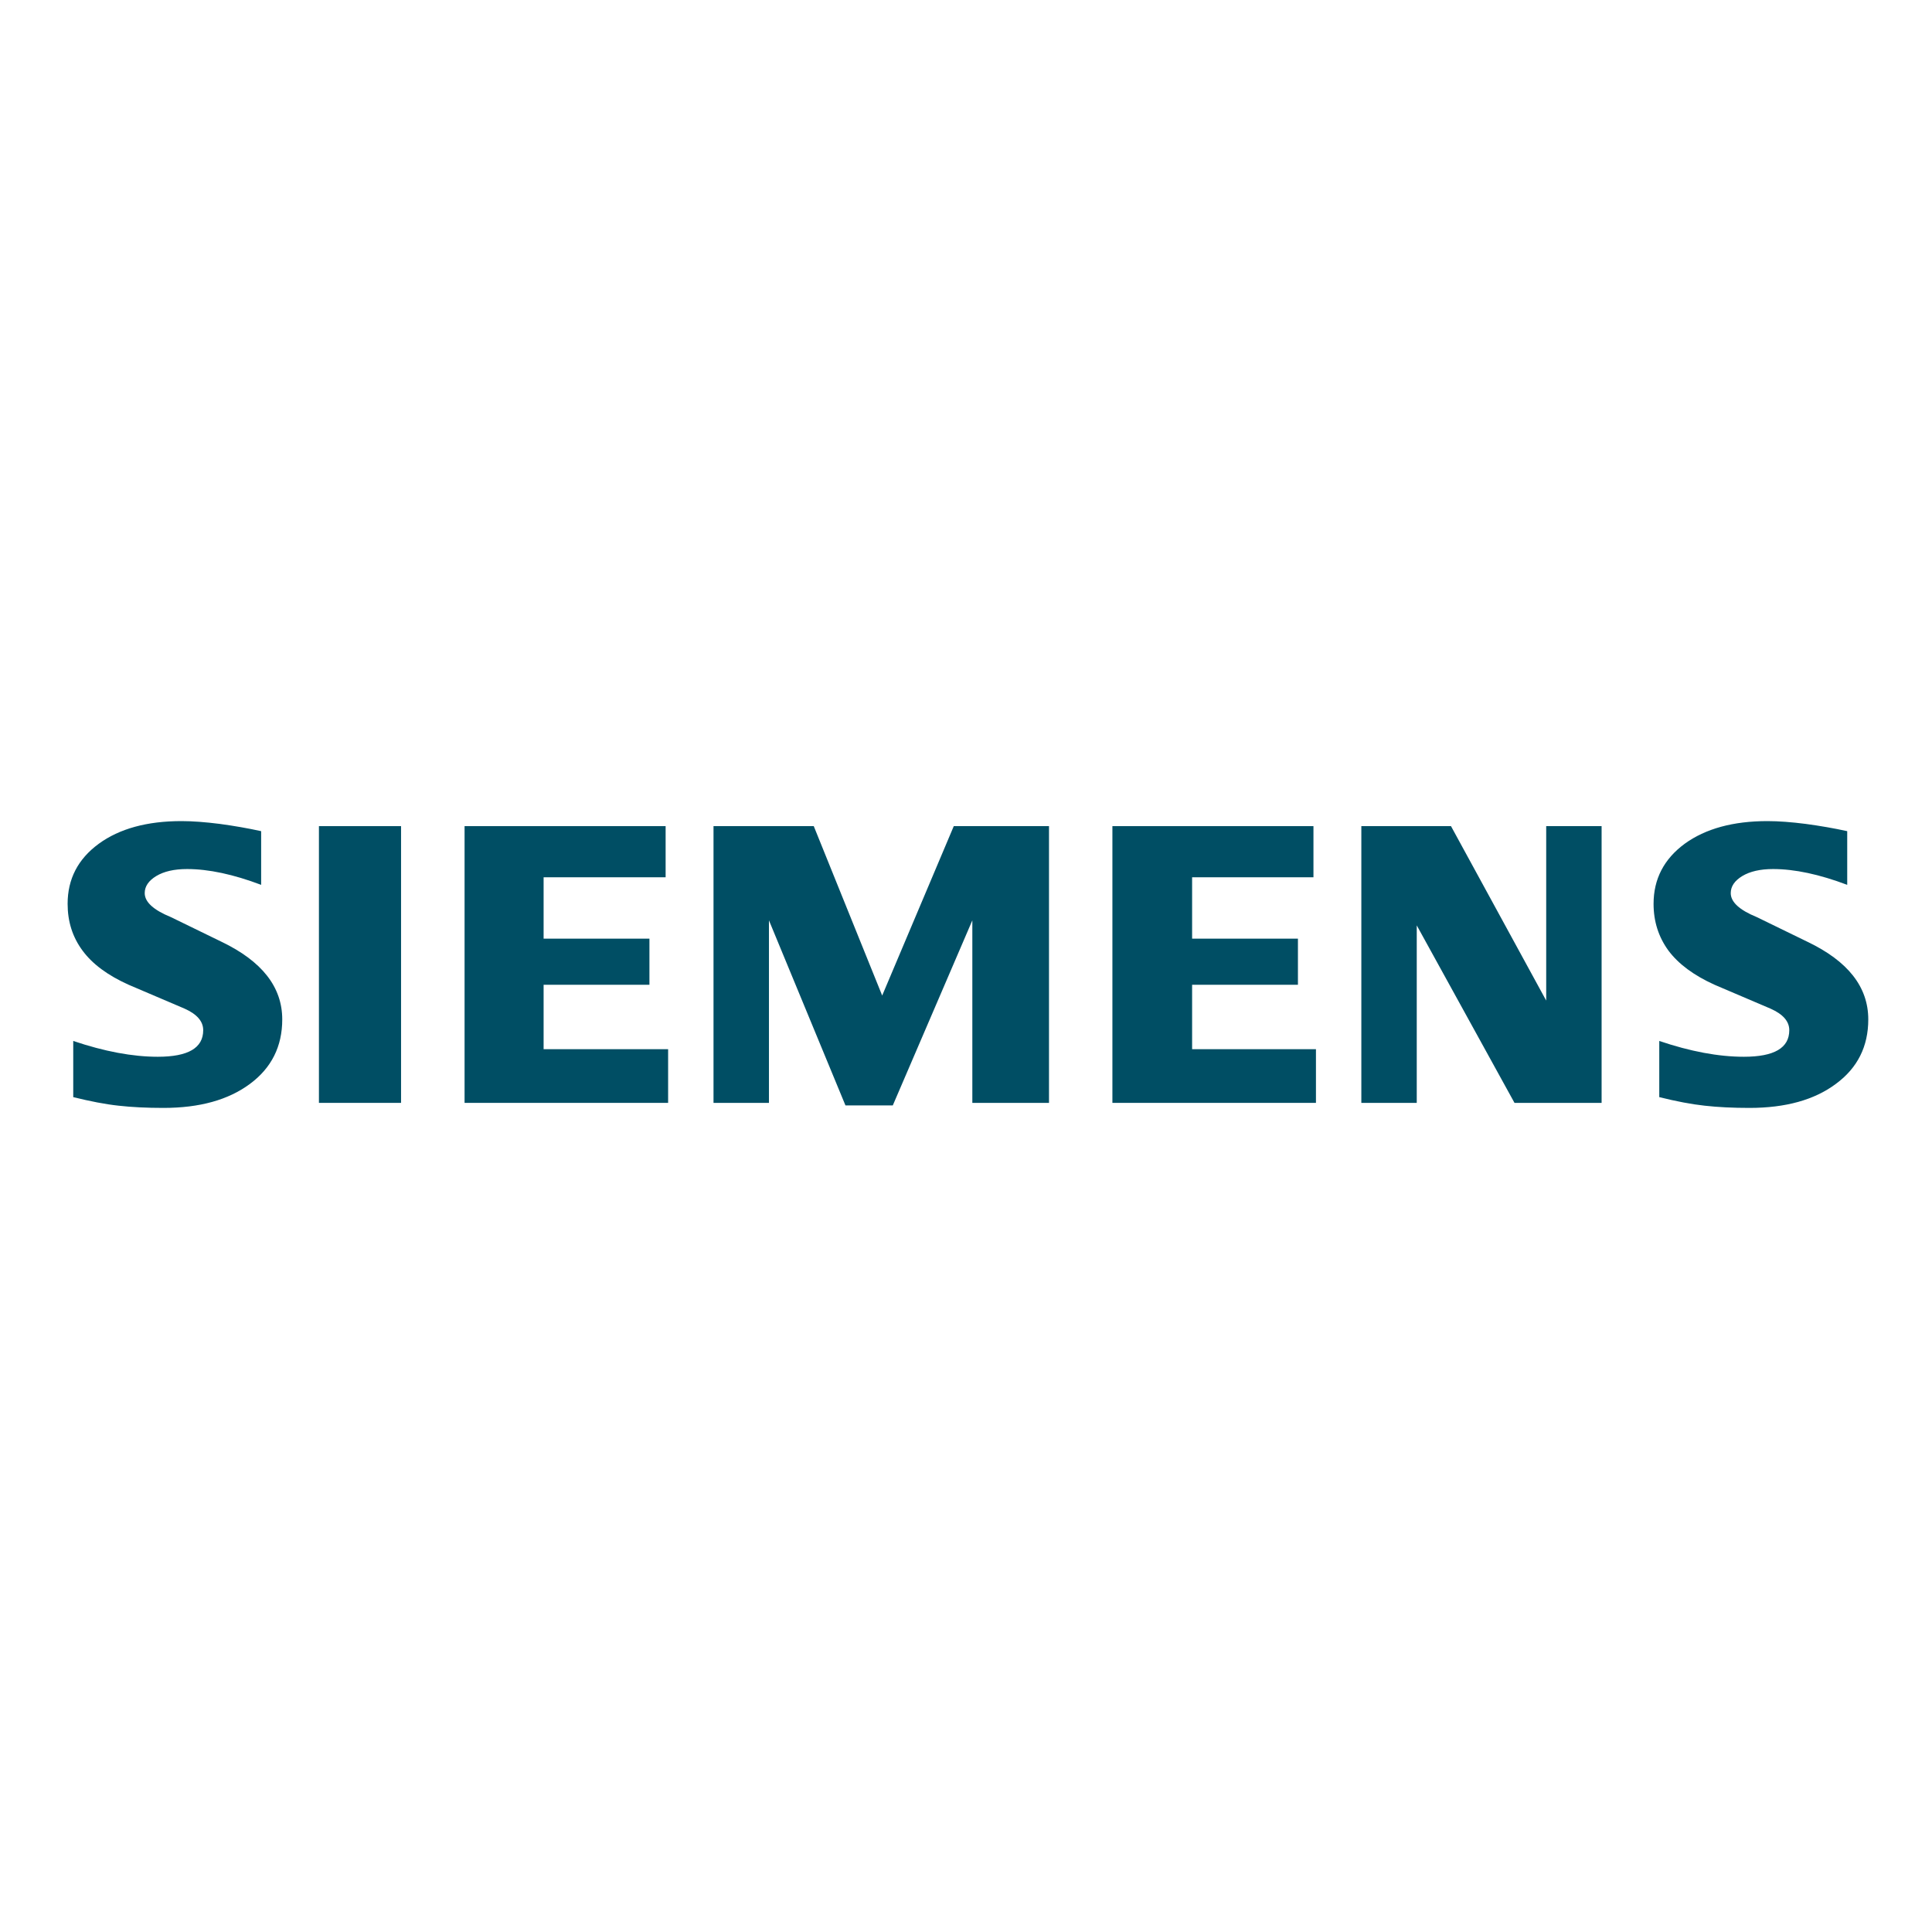
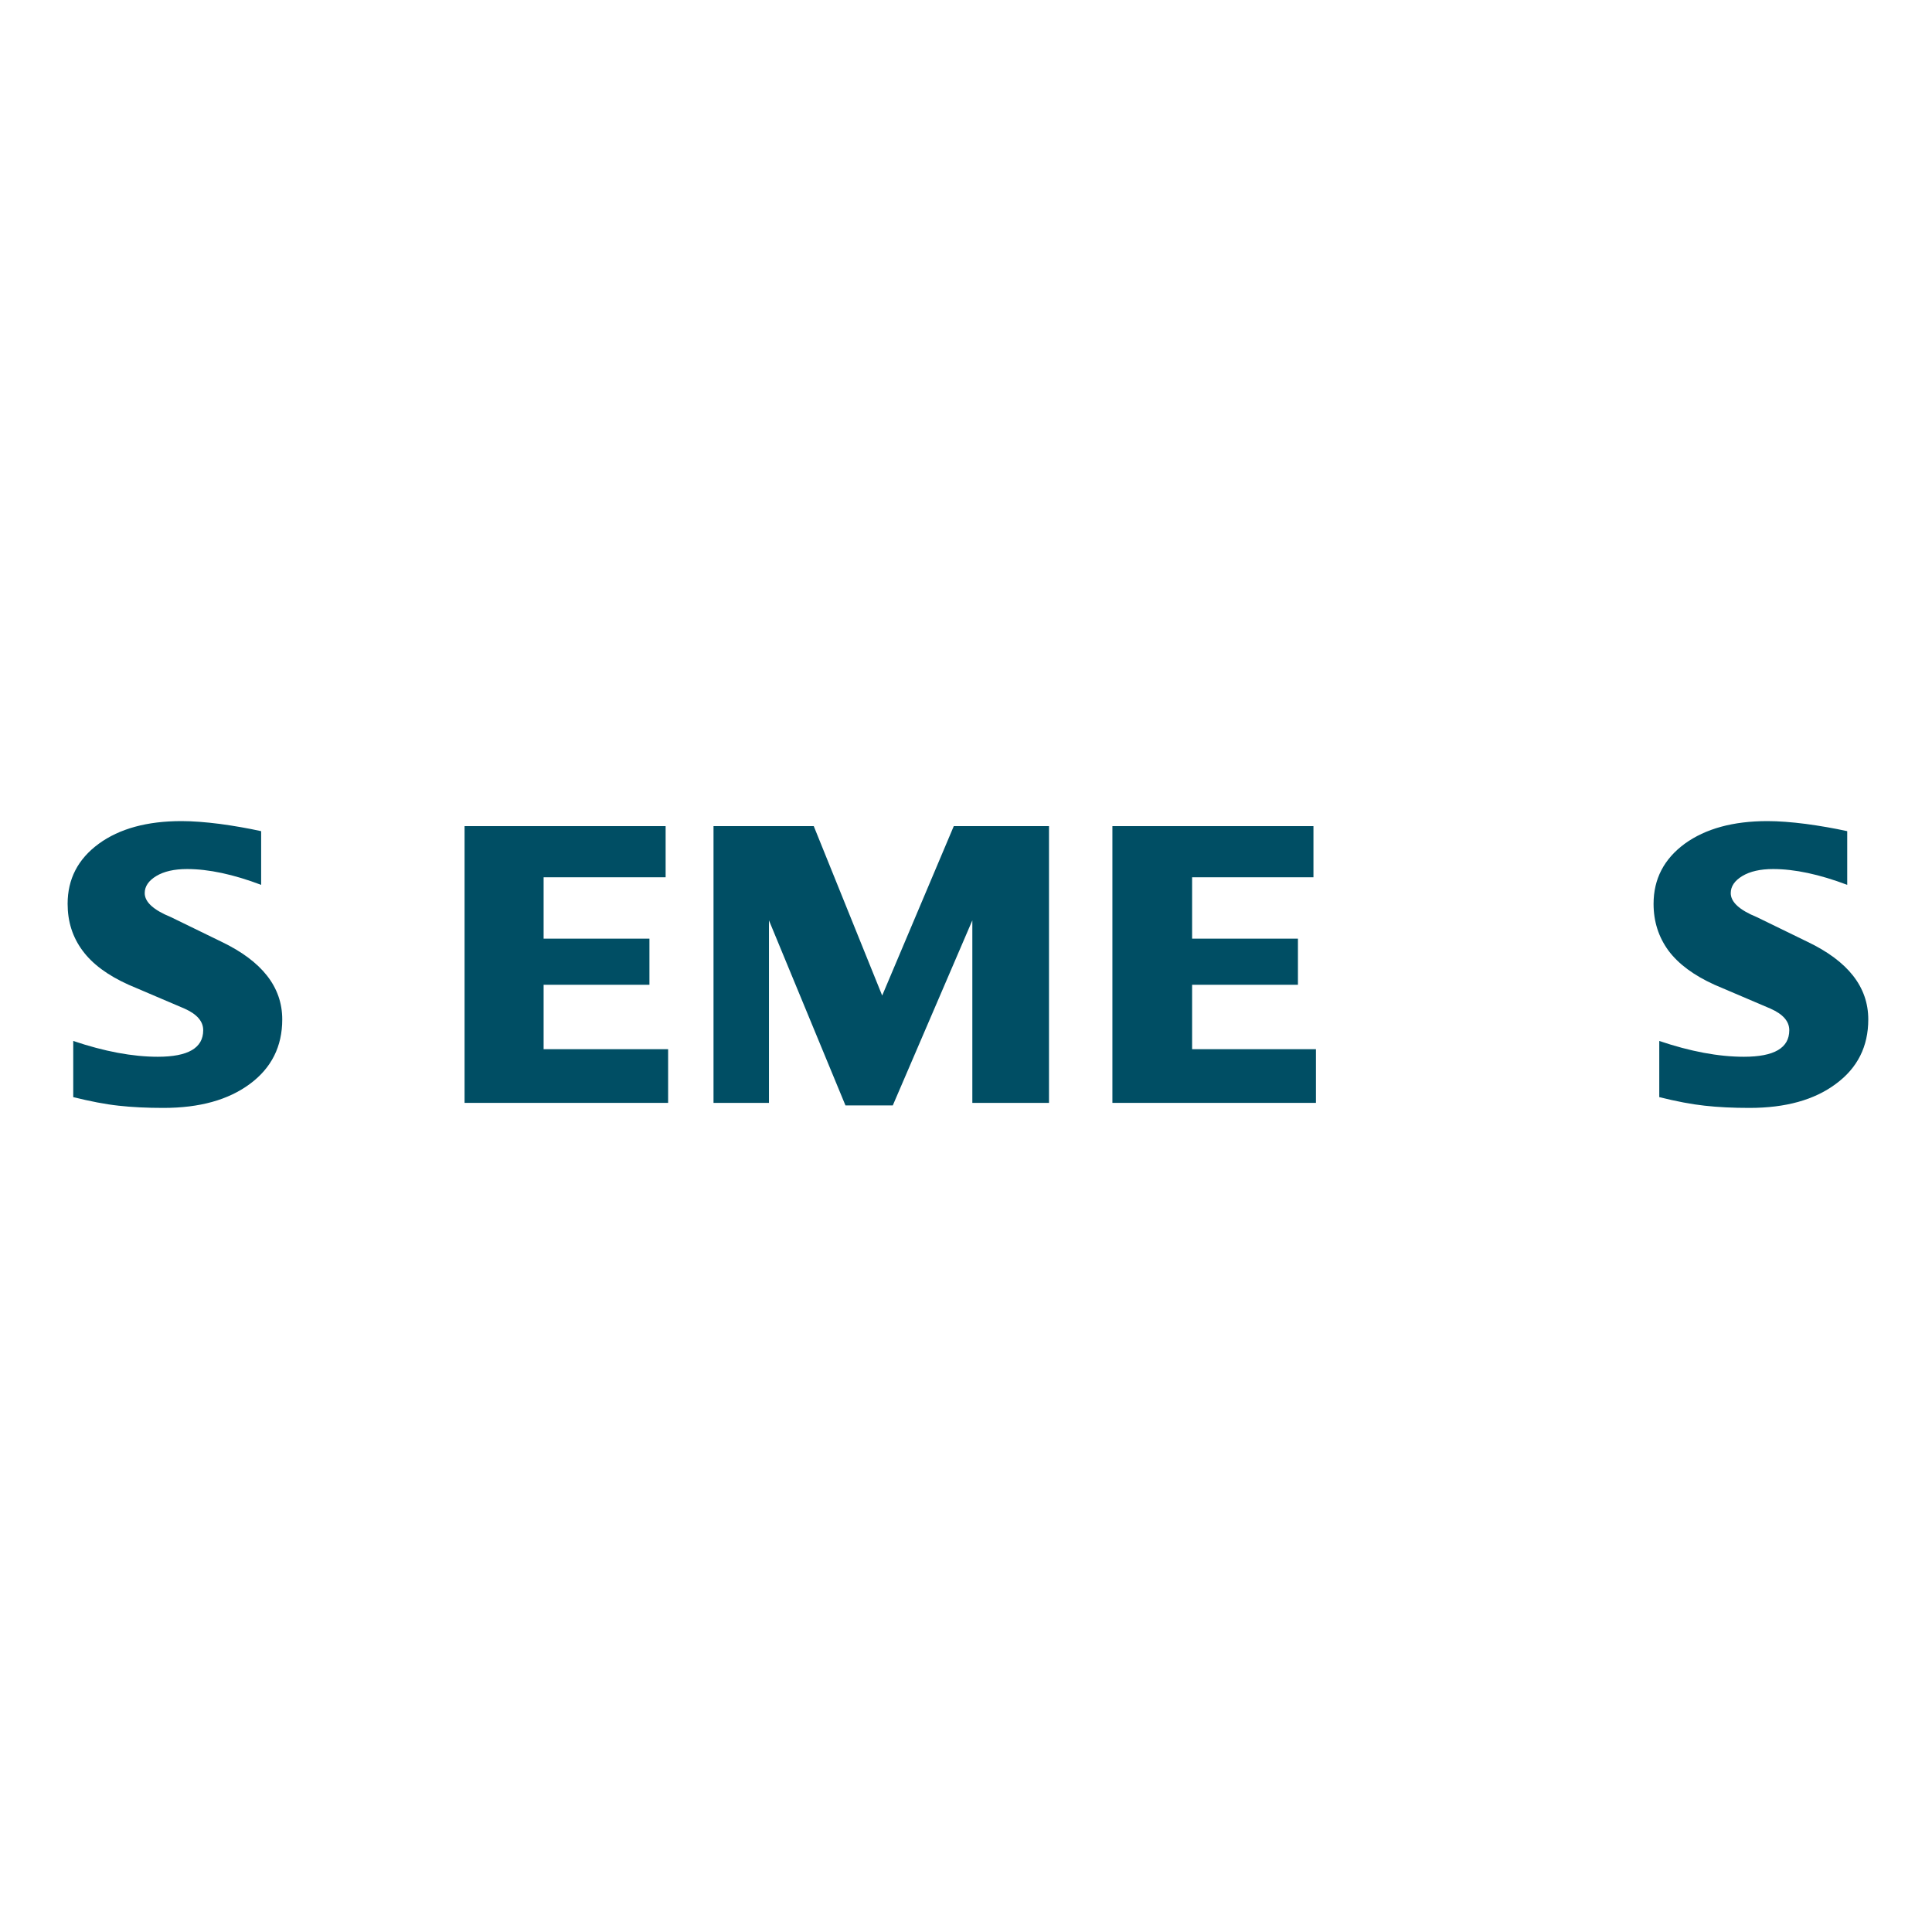
<svg xmlns="http://www.w3.org/2000/svg" width="400" height="400" viewBox="0 0 400 400" fill="none">
  <path fill-rule="evenodd" clip-rule="evenodd" d="M382.447 172.084V183.198C376.695 181.025 371.574 179.926 367.092 179.926C364.437 179.926 362.323 180.418 360.733 181.369C359.143 182.329 358.332 183.51 358.332 184.905C358.332 186.759 360.127 188.407 363.74 189.884L374.179 194.97C382.619 198.997 386.806 204.345 386.806 211.064C386.806 216.65 384.586 221.104 380.103 224.401C375.654 227.732 369.664 229.381 362.208 229.381C358.767 229.381 355.678 229.233 352.933 228.921C350.188 228.626 347.033 228.019 343.534 227.149V215.518C349.95 217.692 355.792 218.791 361.053 218.791C367.329 218.791 370.451 216.97 370.451 213.295C370.451 211.466 369.173 209.989 366.575 208.832L354.981 203.886C350.704 201.95 347.525 199.604 345.443 196.823C343.395 194.018 342.354 190.803 342.354 187.128C342.354 181.984 344.517 177.842 348.795 174.692C353.105 171.567 358.824 170 365.936 170C368.247 170 370.91 170.205 373.86 170.582C376.834 170.984 379.694 171.476 382.447 172.084V172.084Z" fill="#004E64" />
  <path fill-rule="evenodd" clip-rule="evenodd" d="M54.068 172.084V183.198C48.316 181.025 43.203 179.926 38.721 179.926C36.058 179.926 33.952 180.418 32.362 181.369C30.773 182.329 29.962 183.51 29.962 184.905C29.962 186.759 31.781 188.407 35.394 189.884L45.833 194.97C54.24 198.997 58.436 204.345 58.436 211.064C58.436 216.65 56.207 221.104 51.758 224.401C47.275 227.732 41.319 229.381 33.837 229.381C30.396 229.381 27.299 229.233 24.554 228.921C21.809 228.626 18.687 228.019 15.164 227.149V215.518C21.604 217.692 27.446 218.791 32.674 218.791C38.95 218.791 42.072 216.97 42.072 213.295C42.072 211.466 40.802 209.989 38.229 208.832L26.635 203.886C22.325 201.95 19.146 199.604 17.097 196.823C15.016 194.018 14 190.803 14 187.128C14 181.984 16.147 177.842 20.449 174.692C24.726 171.567 30.453 170 37.566 170C39.901 170 42.531 170.205 45.514 170.582C48.464 170.984 51.323 171.476 54.068 172.084V172.084Z" fill="#004E64" />
-   <path fill-rule="evenodd" clip-rule="evenodd" d="M66.031 171.042H83.034V228.339H66.031V171.042Z" fill="#004E64" />
  <path fill-rule="evenodd" clip-rule="evenodd" d="M137.81 171.042V181.632H112.548V194.338H134.459V203.886H112.548V217.224H138.326V228.339H96.185V171.042H137.81Z" fill="#004E64" />
  <path fill-rule="evenodd" clip-rule="evenodd" d="M217.184 171.042V228.339H201.312V190.548L184.843 228.864H175.043L159.204 190.548V228.339H147.725V171.042H168.48L182.647 206.117L197.47 171.042H217.184Z" fill="#004E64" />
  <path fill-rule="evenodd" clip-rule="evenodd" d="M271.936 171.042V181.632H246.813V194.338H268.723V203.886H246.813V217.224H272.453V228.339H230.312V171.042H271.936Z" fill="#004E64" />
-   <path fill-rule="evenodd" clip-rule="evenodd" d="M331.595 171.042V228.339H313.561L293.323 191.59V228.339H281.851V171.042H300.411L320.125 207.159V171.042H331.595Z" fill="#004E64" />
</svg>